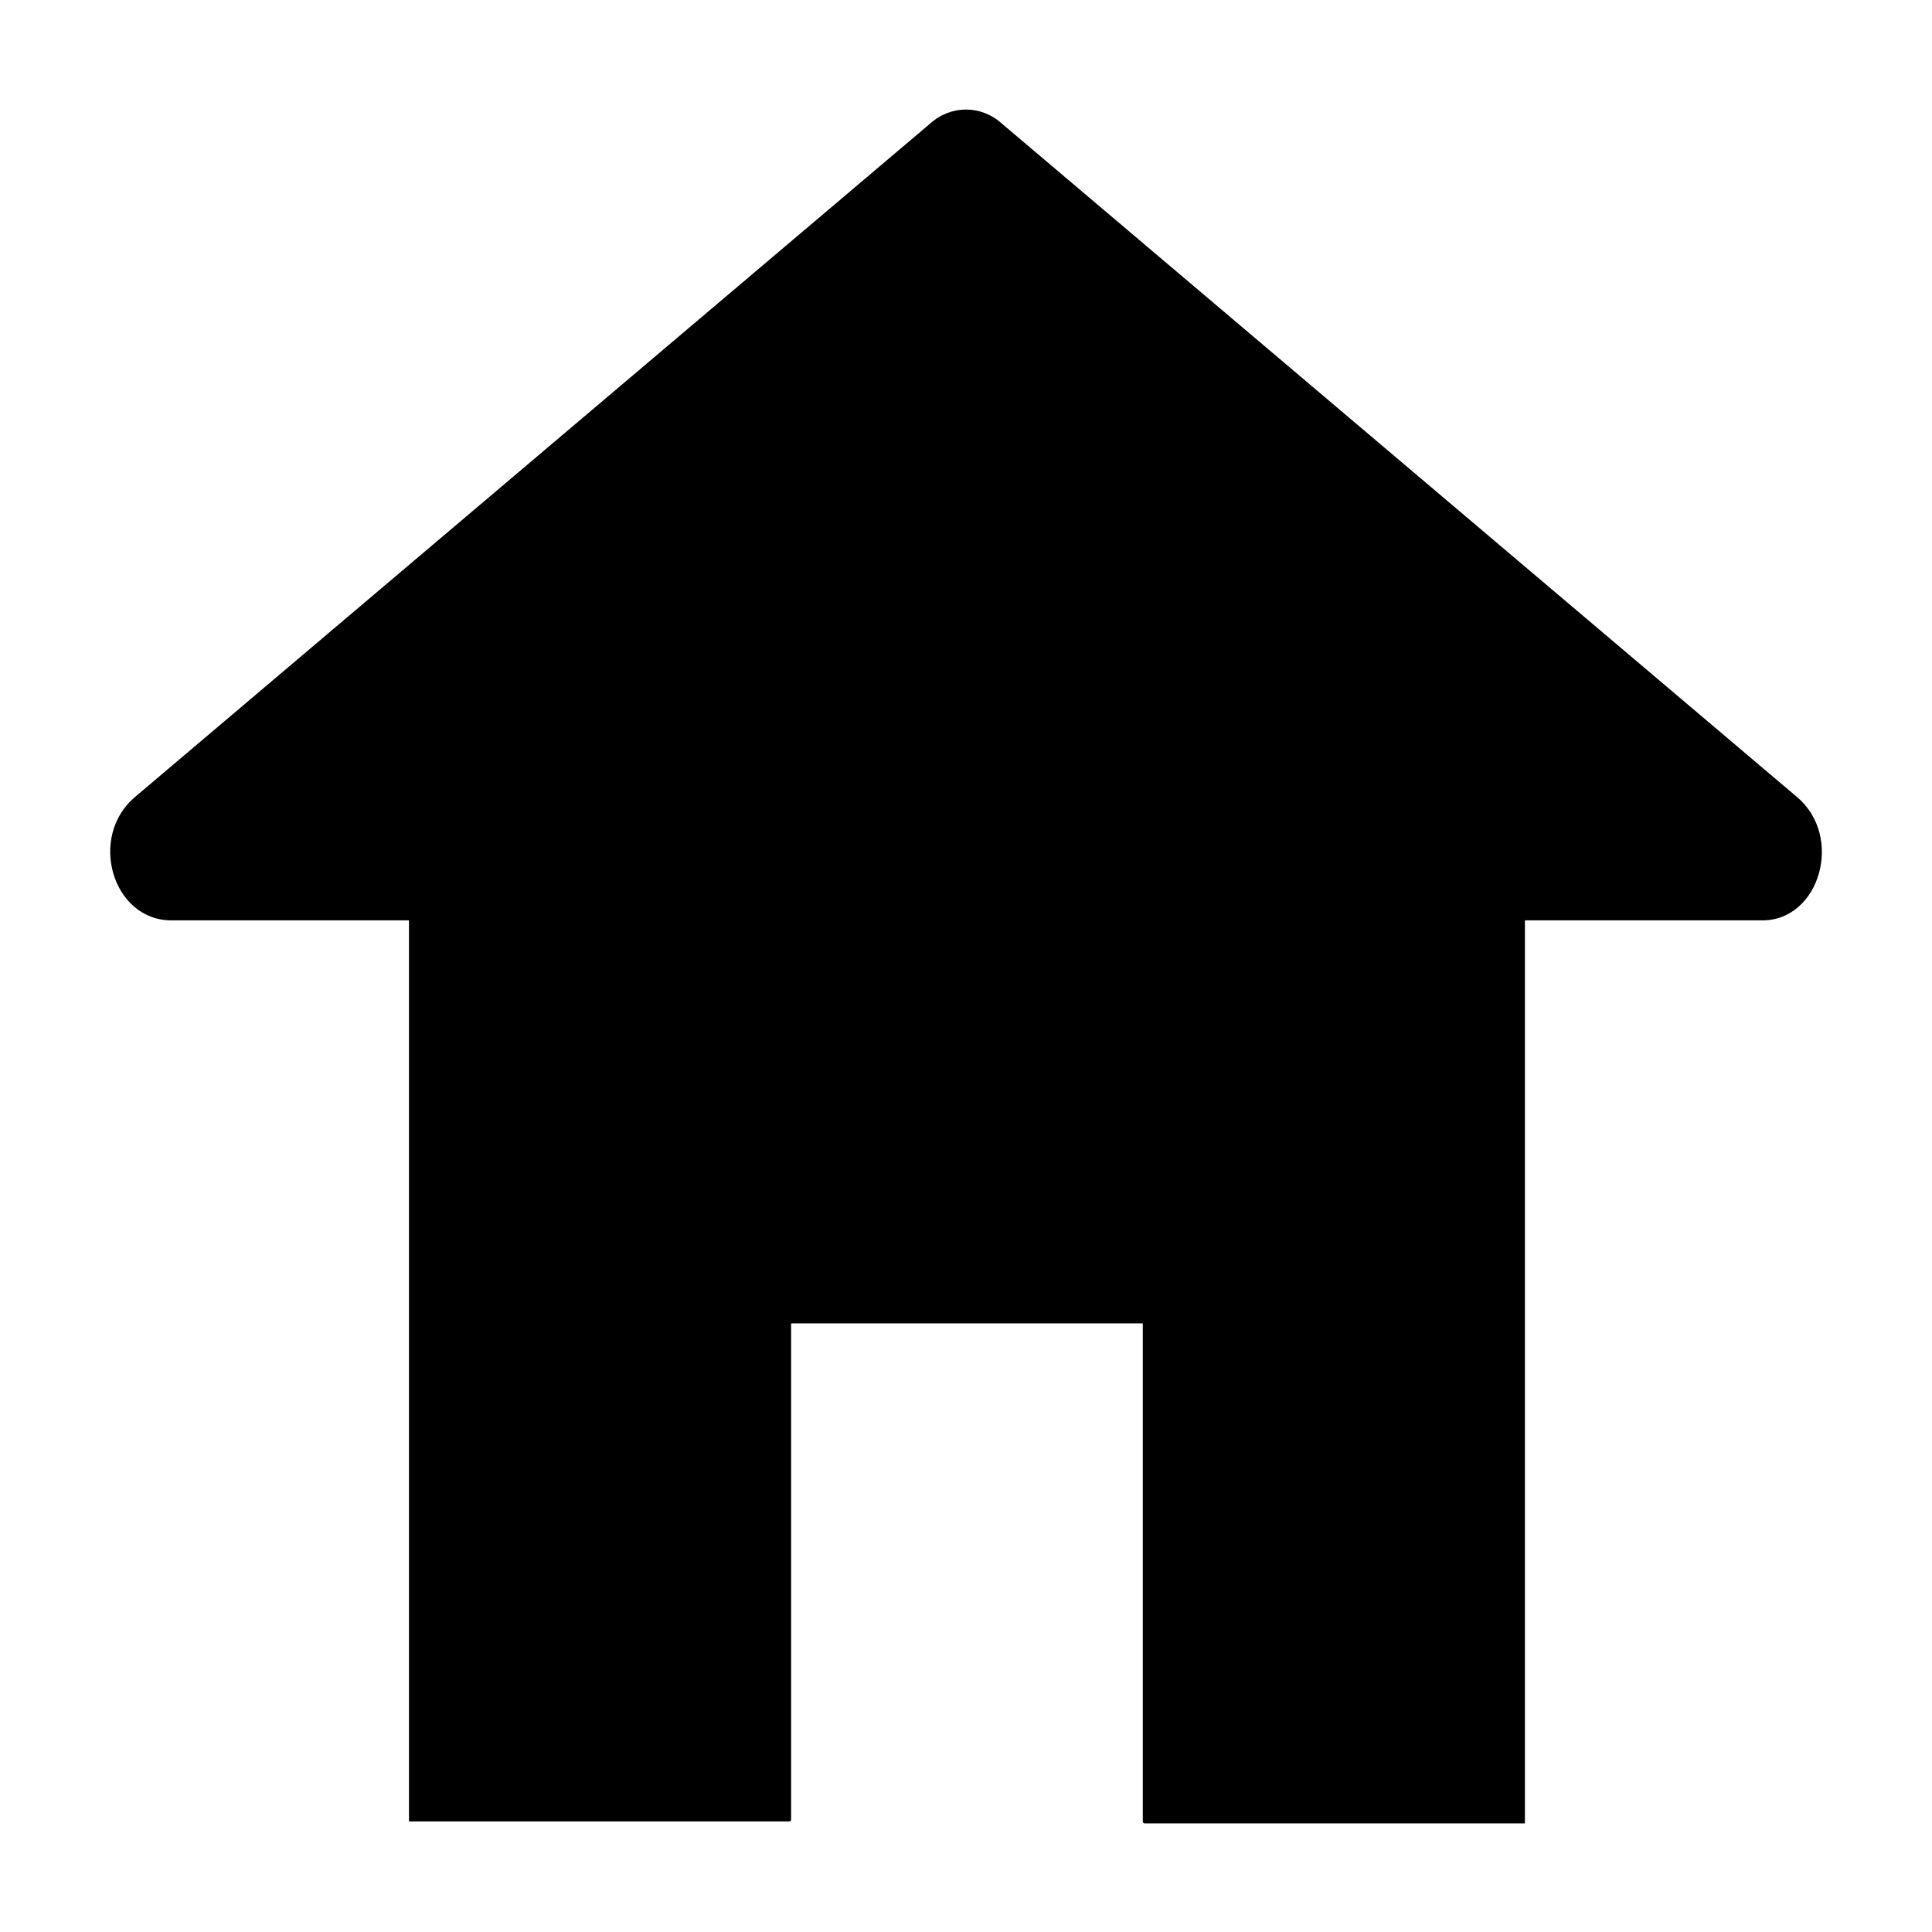
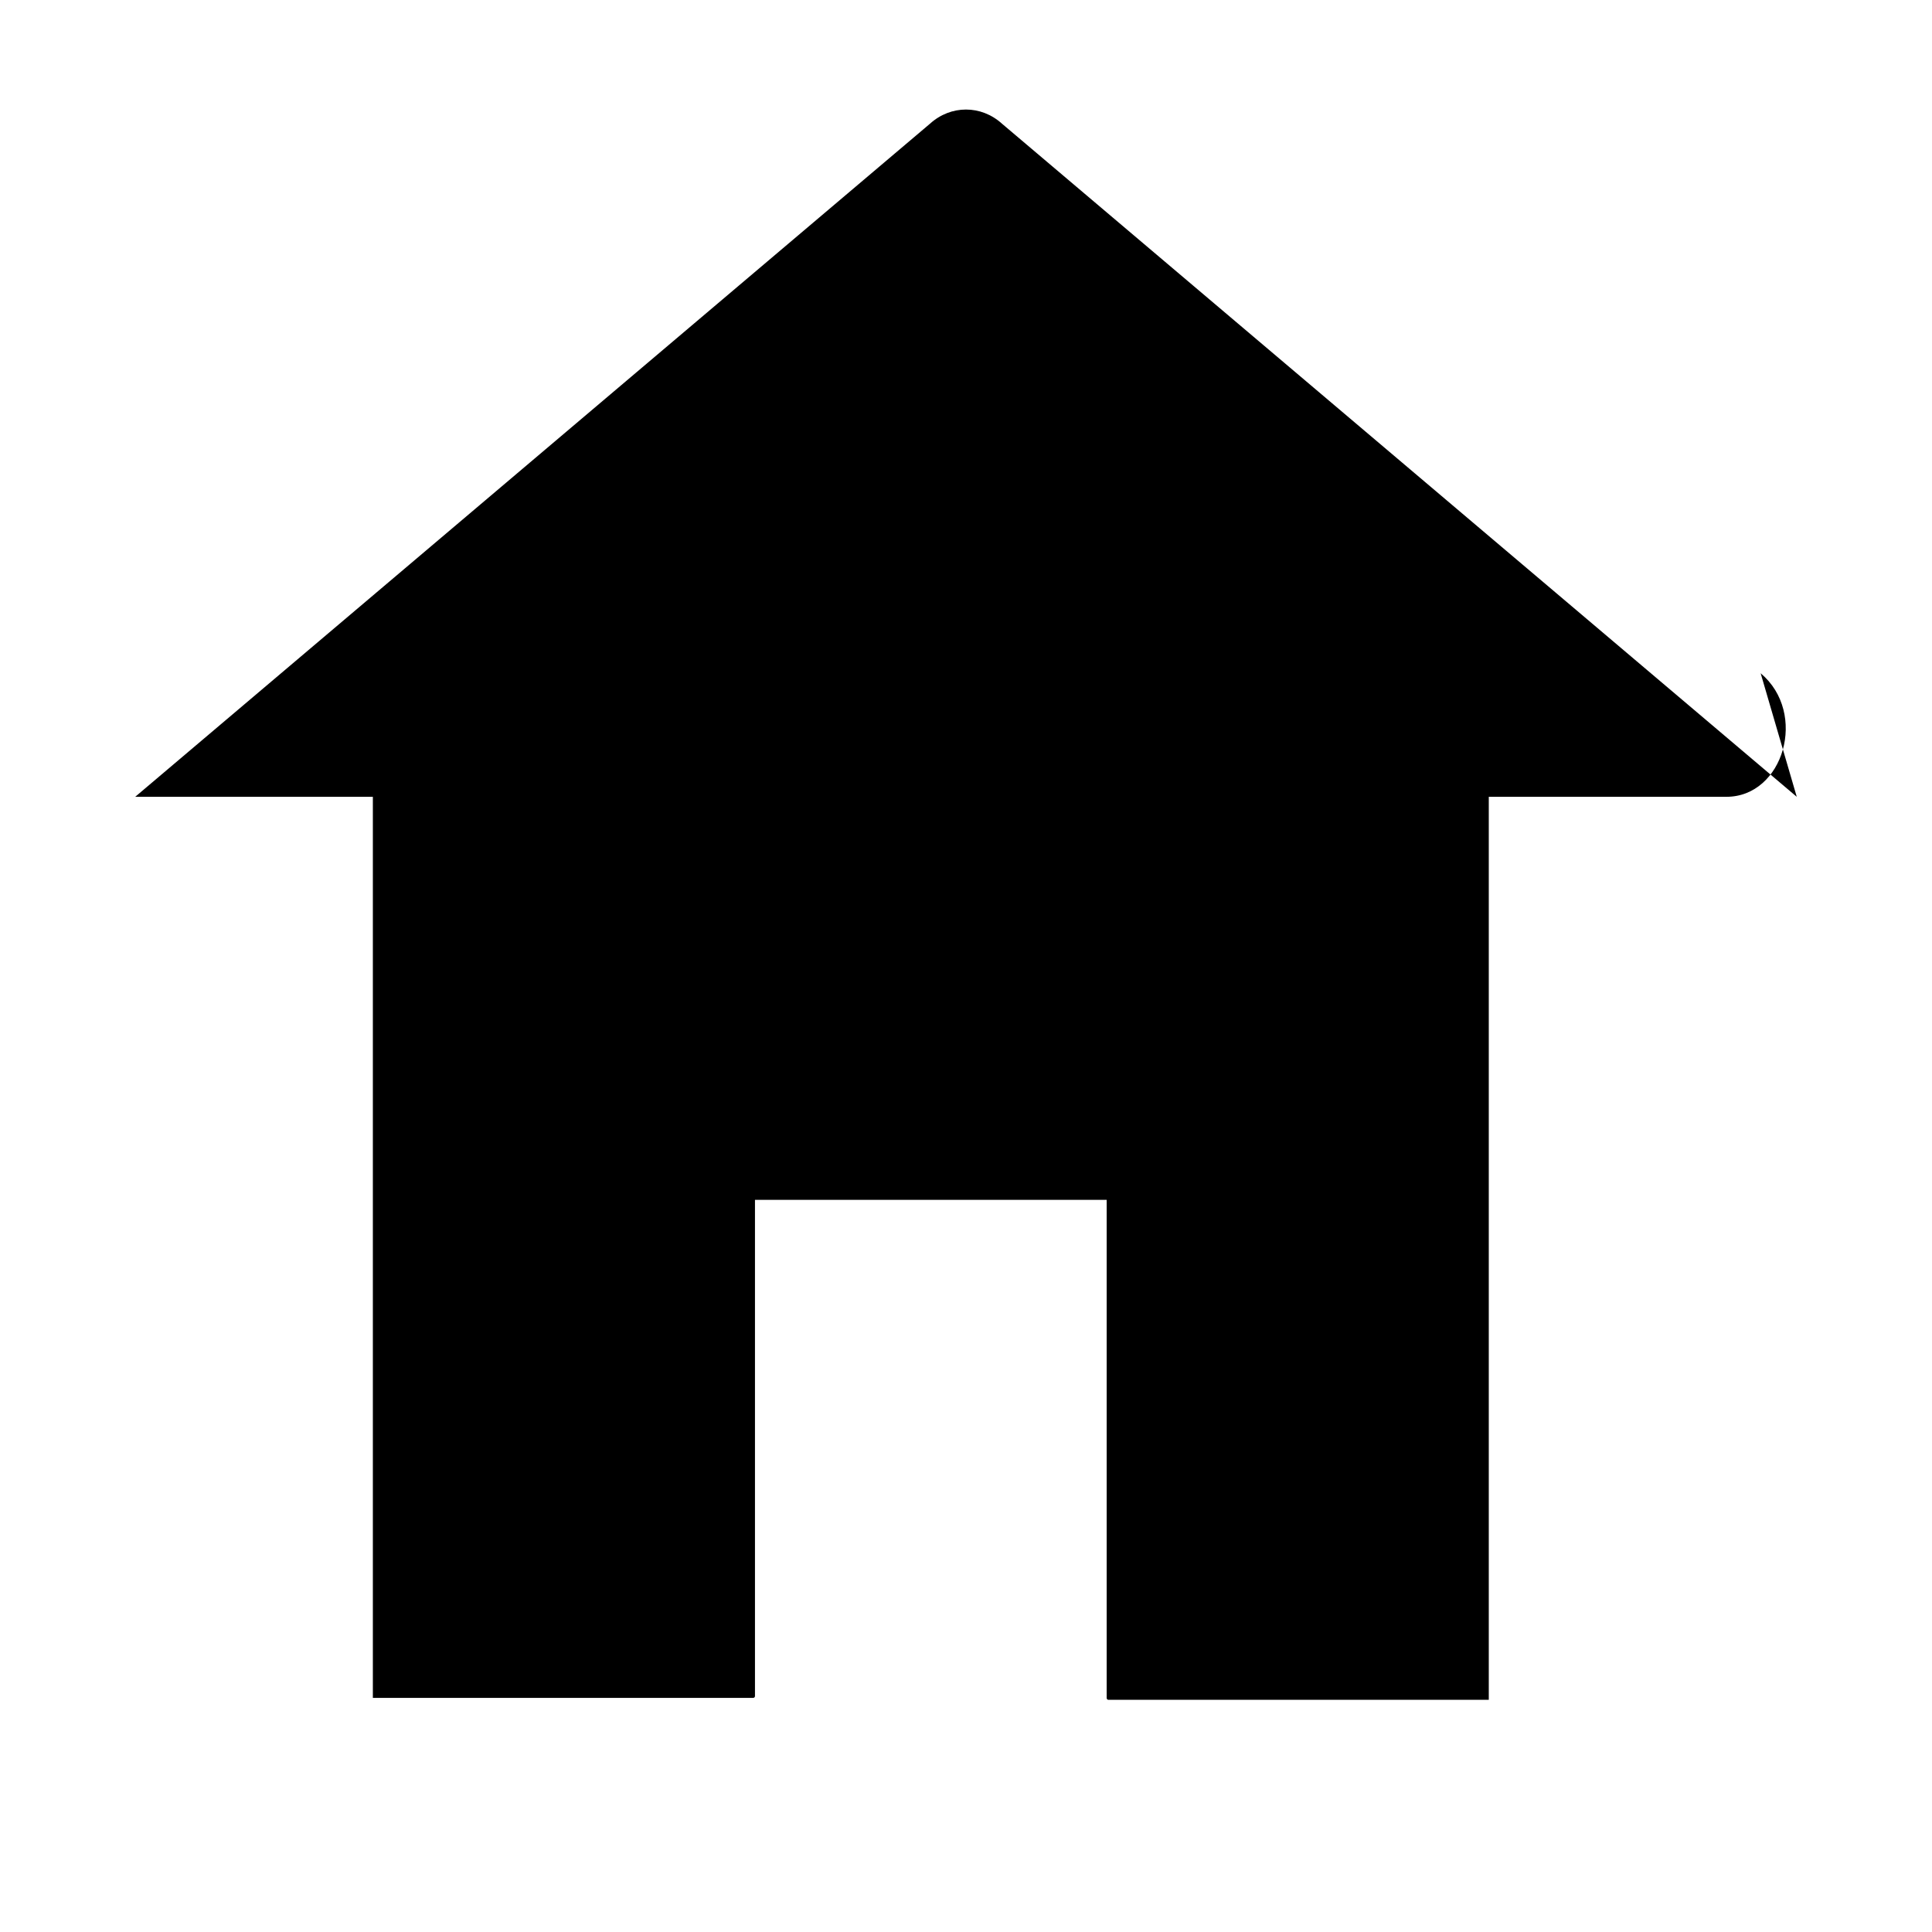
<svg xmlns="http://www.w3.org/2000/svg" fill="#000000" width="800px" height="800px" version="1.1" viewBox="144 144 512 512">
-   <path d="m620.16 355.16-210.59-178.35c-5.543-5.039-13.602-5.039-19.145 0l-210.59 178.35c-12.594 10.578-6.047 32.746 9.574 32.746h62.977v238.8h100.76s0.504 0 0.504-0.504v-131.49h93.203v132s0 0.504 0.504 0.504h100.76v-239.31h62.977c15.117 0 21.664-22.168 9.07-32.746z" />
+   <path d="m620.16 355.16-210.59-178.35c-5.543-5.039-13.602-5.039-19.145 0l-210.59 178.35h62.977v238.8h100.76s0.504 0 0.504-0.504v-131.49h93.203v132s0 0.504 0.504 0.504h100.76v-239.31h62.977c15.117 0 21.664-22.168 9.07-32.746z" />
</svg>